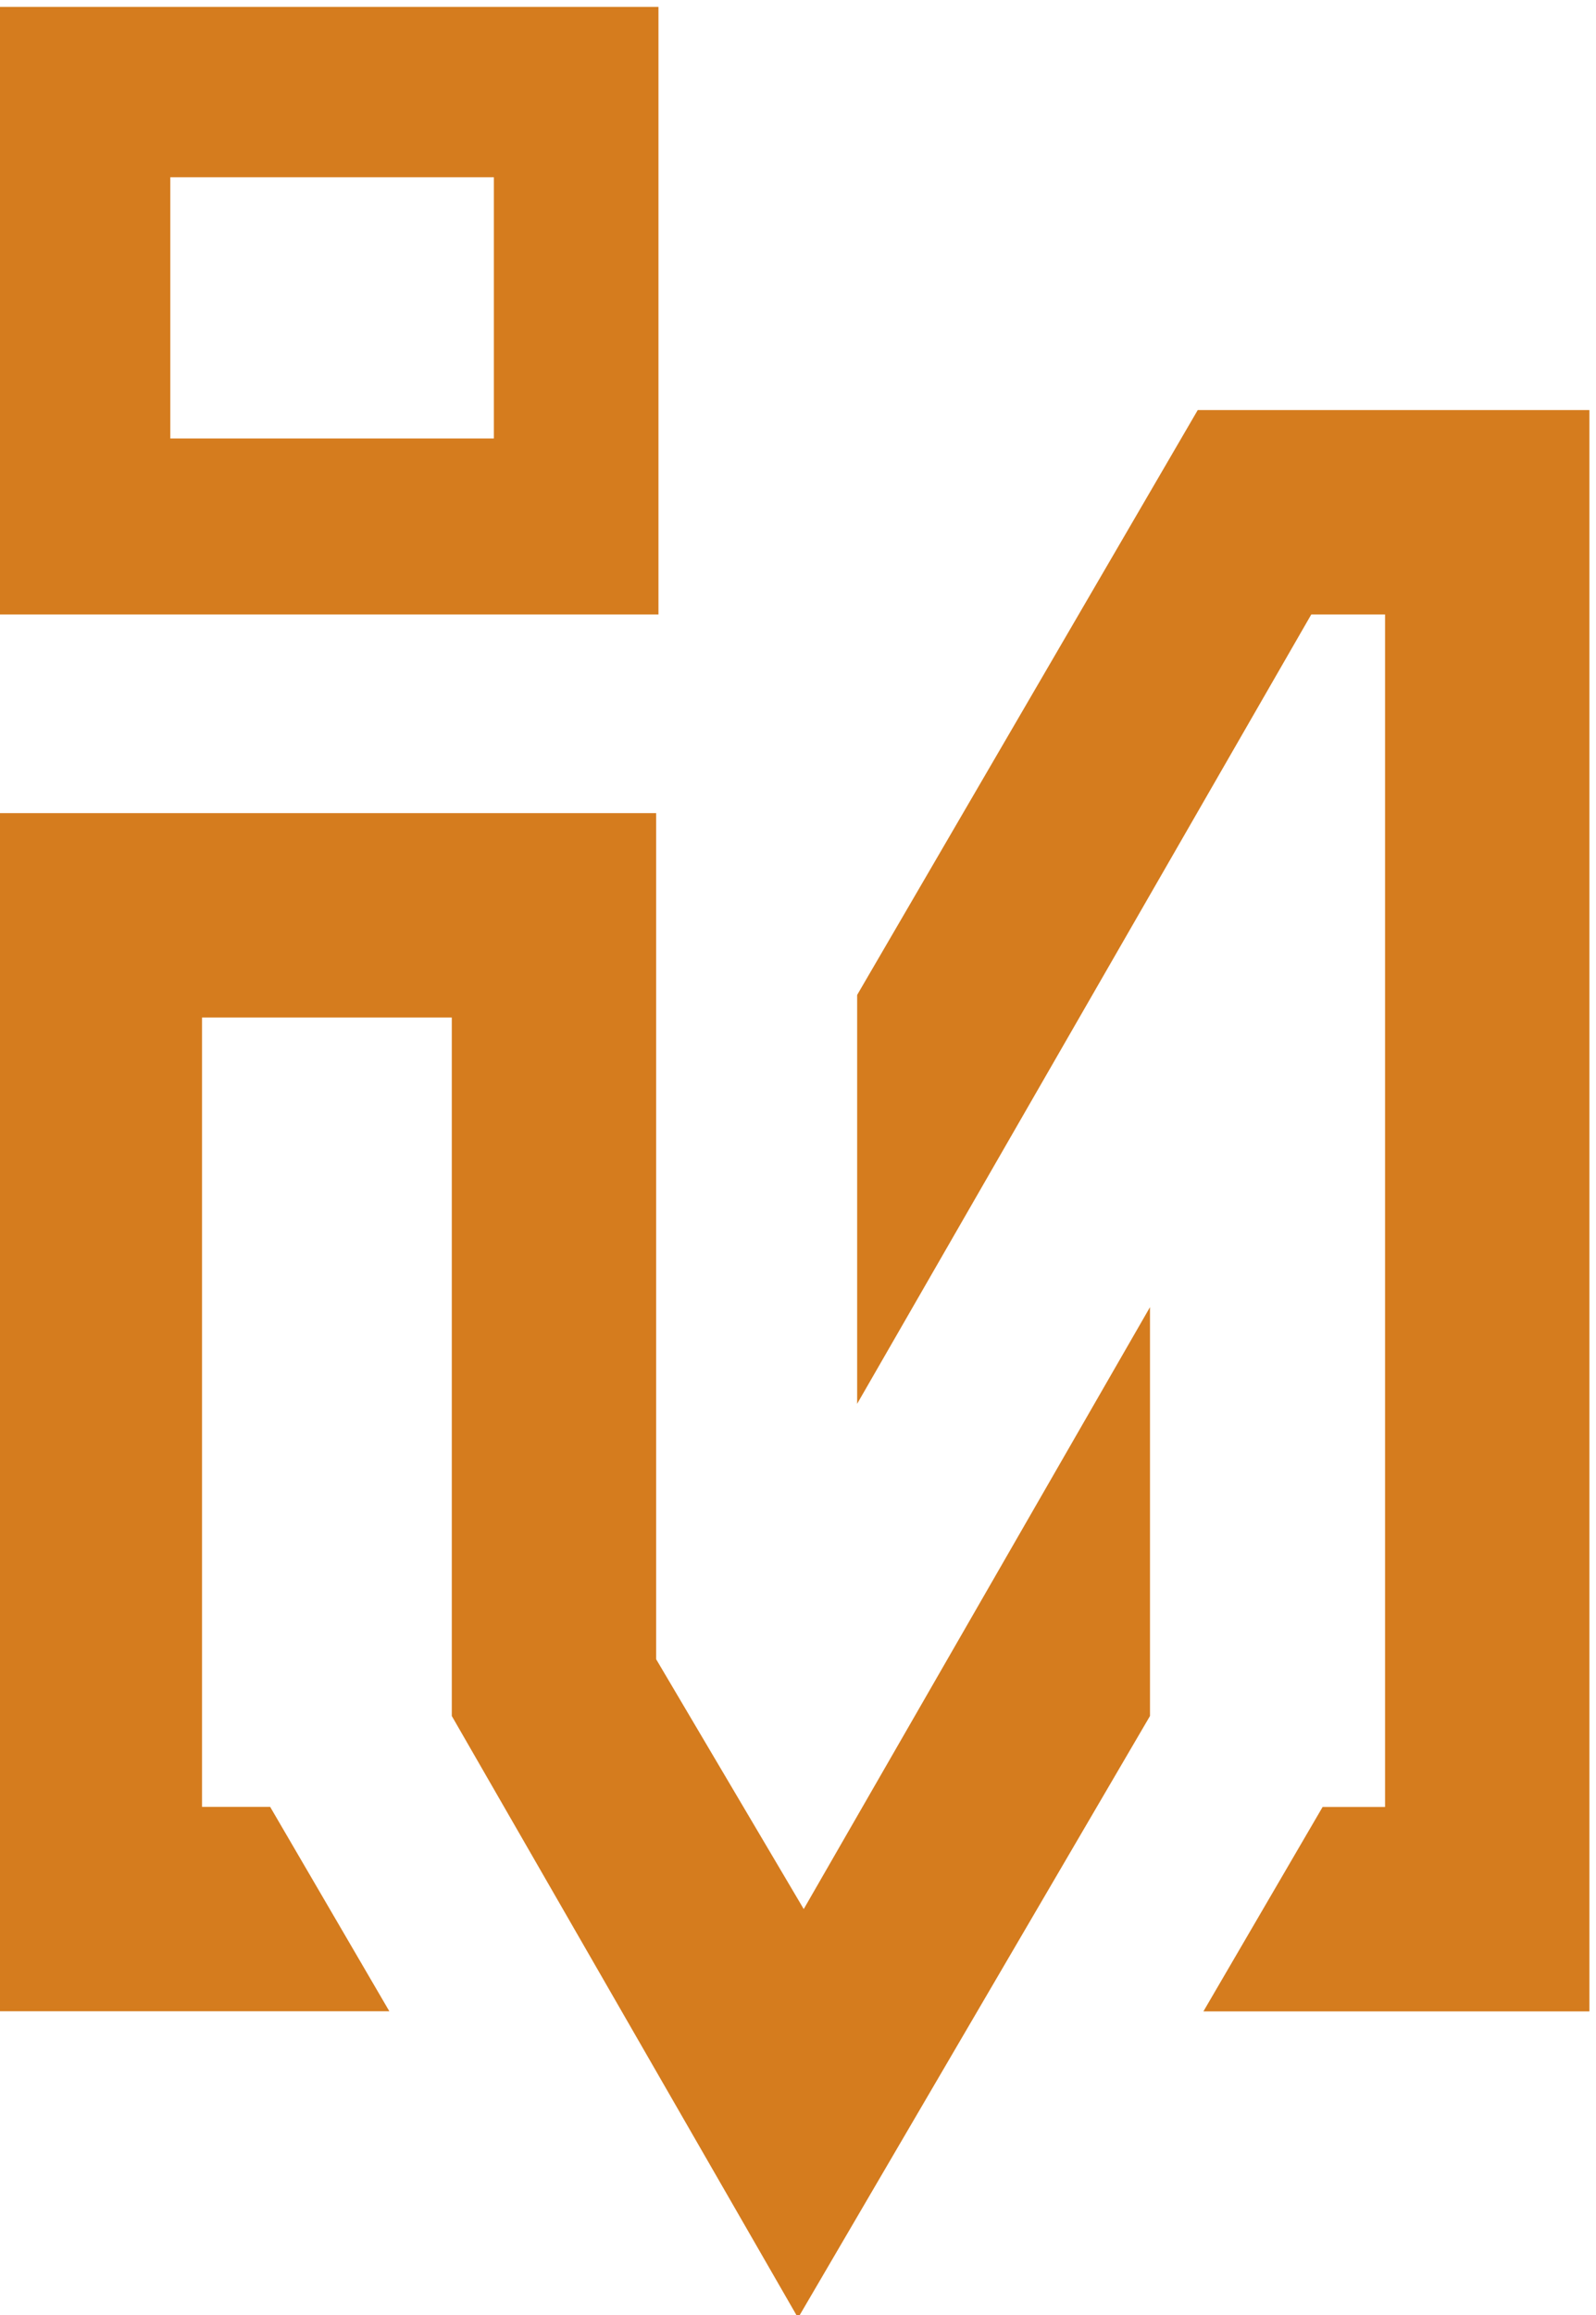
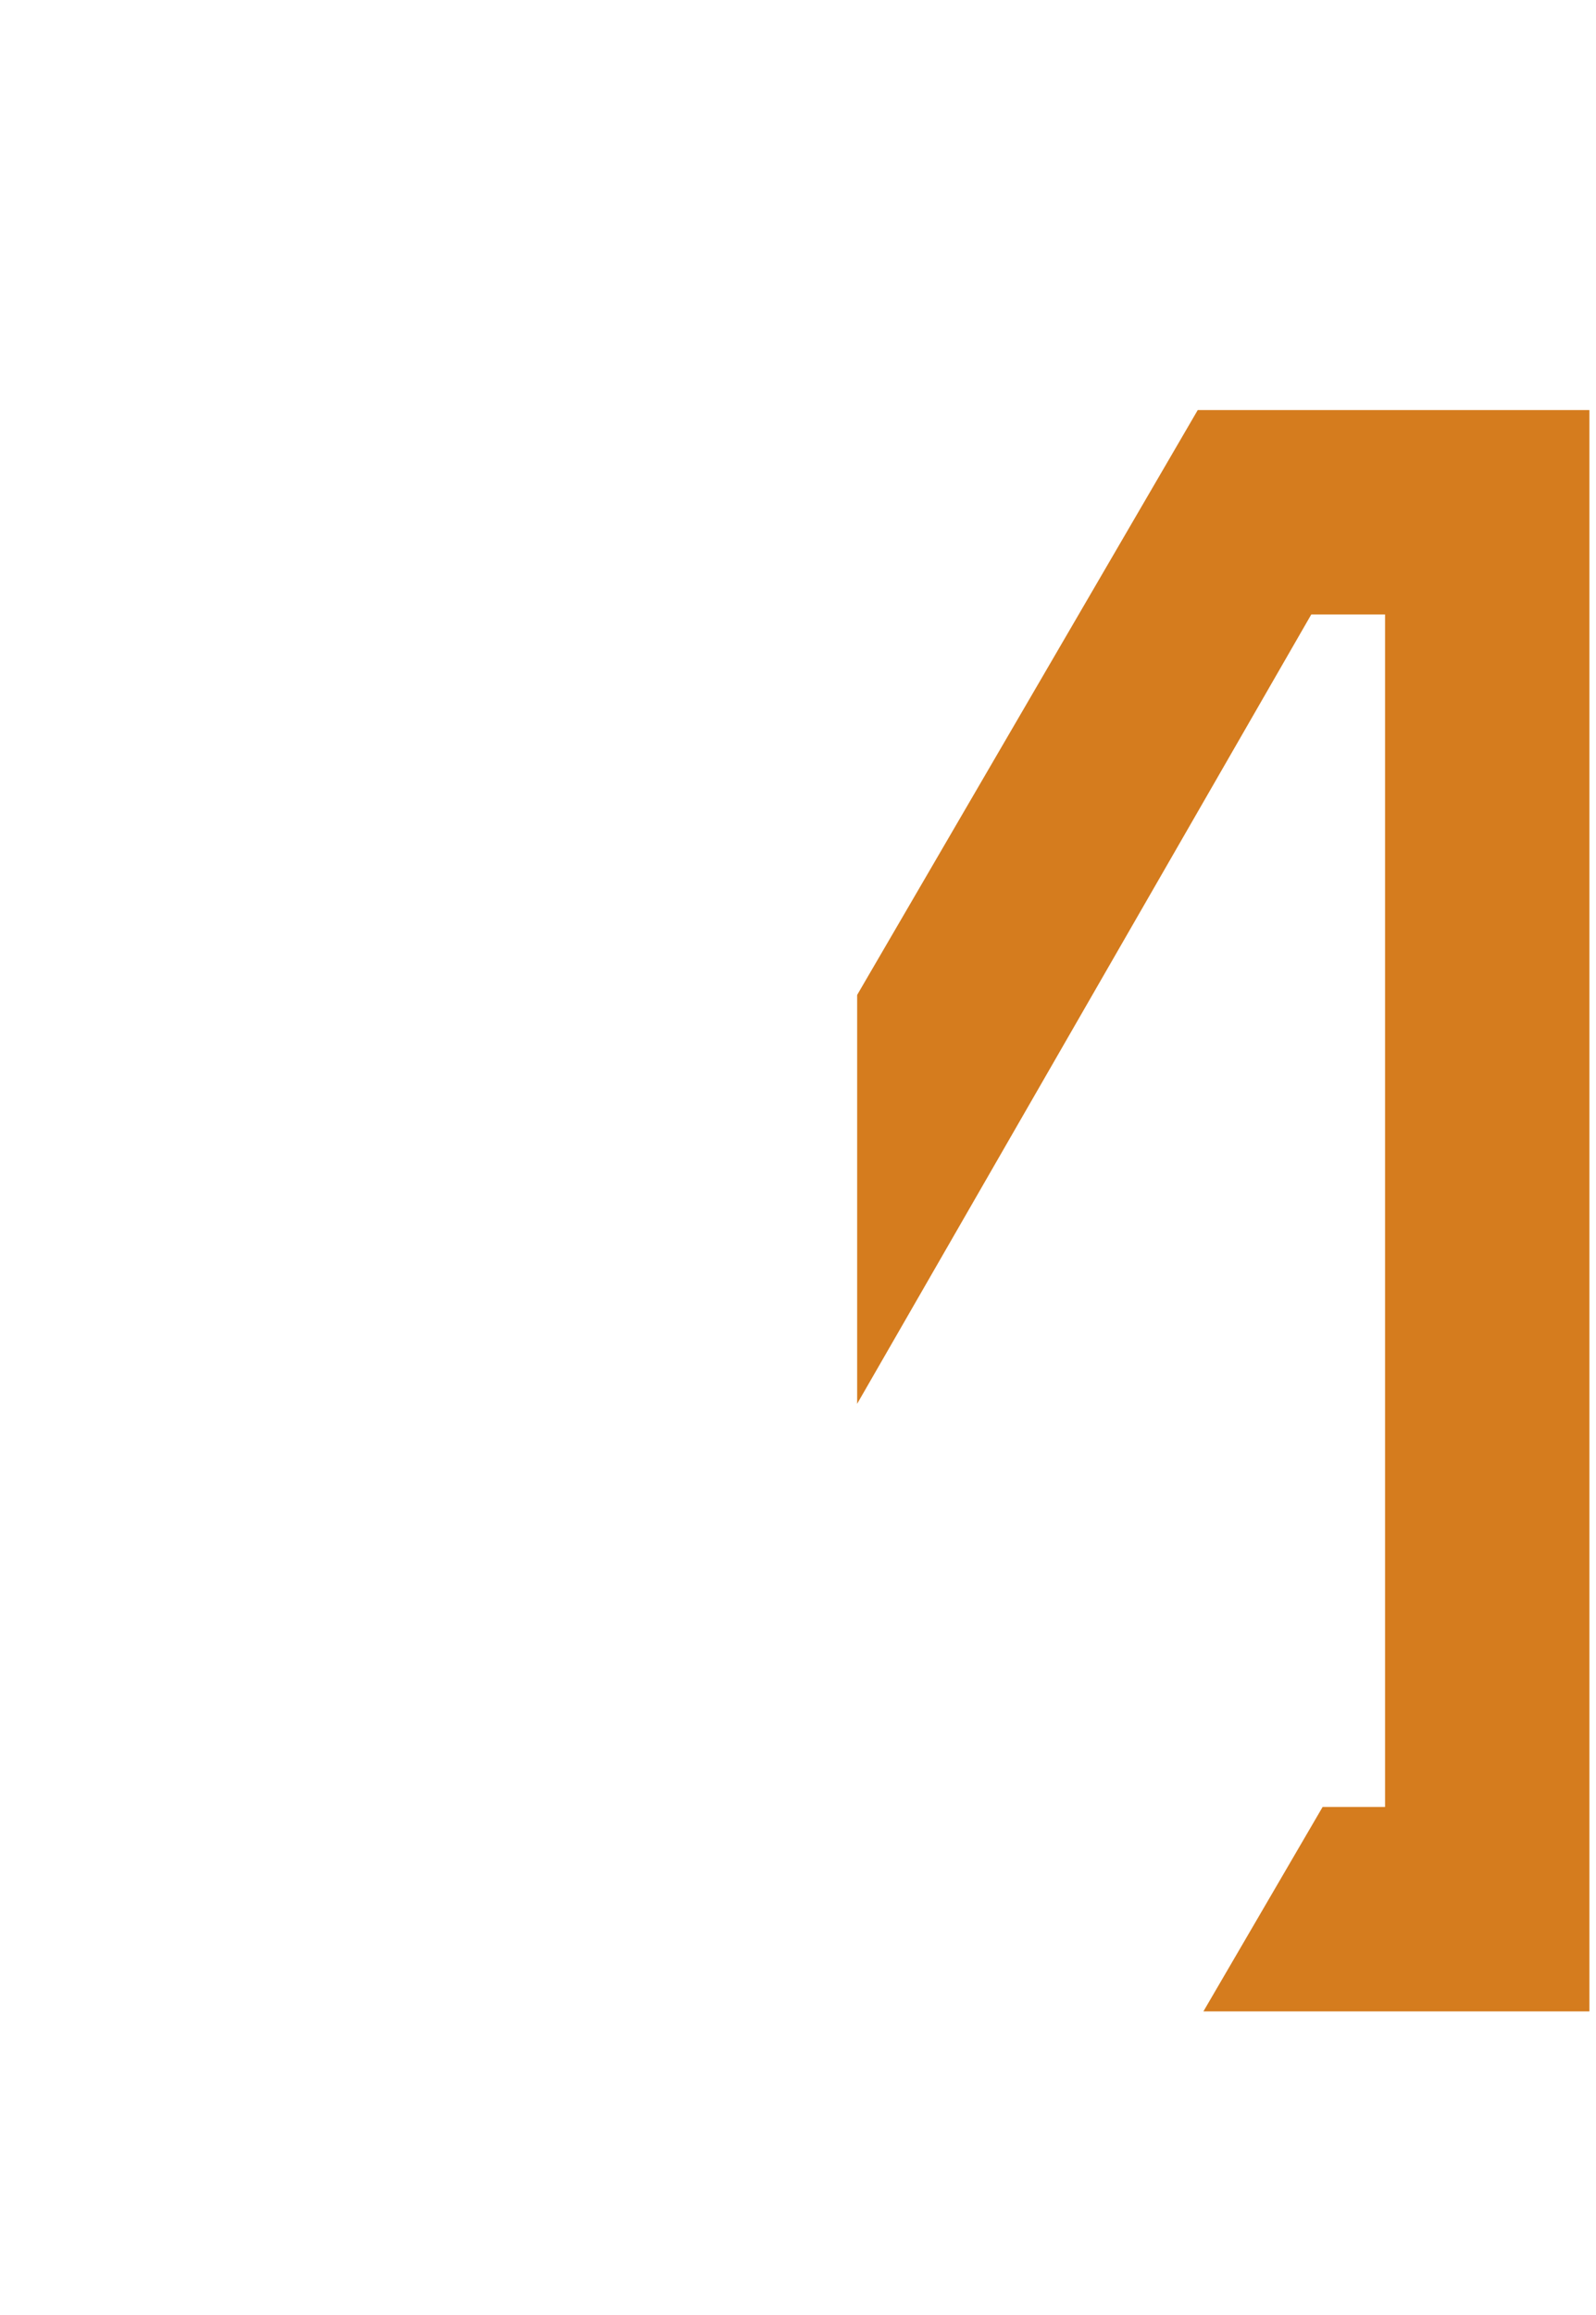
<svg xmlns="http://www.w3.org/2000/svg" xmlns:ns1="http://www.inkscape.org/namespaces/inkscape" version="1.1" id="svg2" x="0px" y="0px" viewBox="0 0 22 31.9" style="enable-background:new 0 0 22 31.9;" xml:space="preserve">
  <style type="text/css"> .st0{fill:#D57C1E;} </style>
  <g id="g10" transform="matrix(1.333,0,0,-1.333,0,31.941)" ns1:groupmode="layer" ns1:label="Insurance Managers LG FC">
    <g id="g4716" transform="matrix(0.587,0,0,0.587,0,-4.9515156e-4)">
      <path id="path88" ns1:connector-curvature="0" class="st0" d="M21.1,33.6l-6-10.3v-7.2l8,13.9v0h1.3V9h-1.1l-2.1-3.6h6.8 v28.2L21.1,33.6z" />
      <g id="g90" transform="translate(11.559,11.602)">
-         <path id="path92" ns1:connector-curvature="0" class="st0" d="M0,0v14.9h-11.6V-6.2h6.9l-2.1,3.6H-8v13.9h4.4V-1l6.1-10.6 L8.7-1v7.2L2.6-4.4L0,0z" />
-       </g>
-       <path id="path94" ns1:connector-curvature="0" class="st0" d="M3,37.7h5.7v-4.6H3V37.7z M0,30h11.6l0,10.7H0L0,30z" />
+         </g>
    </g>
  </g>
</svg>